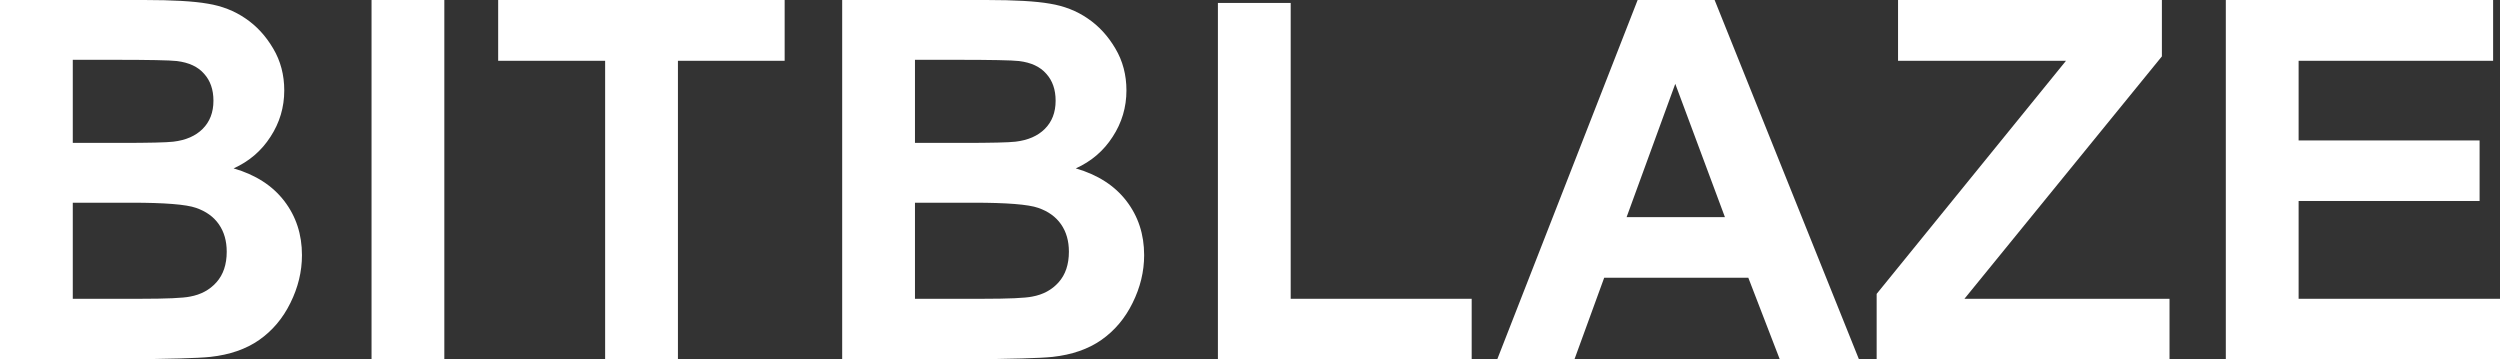
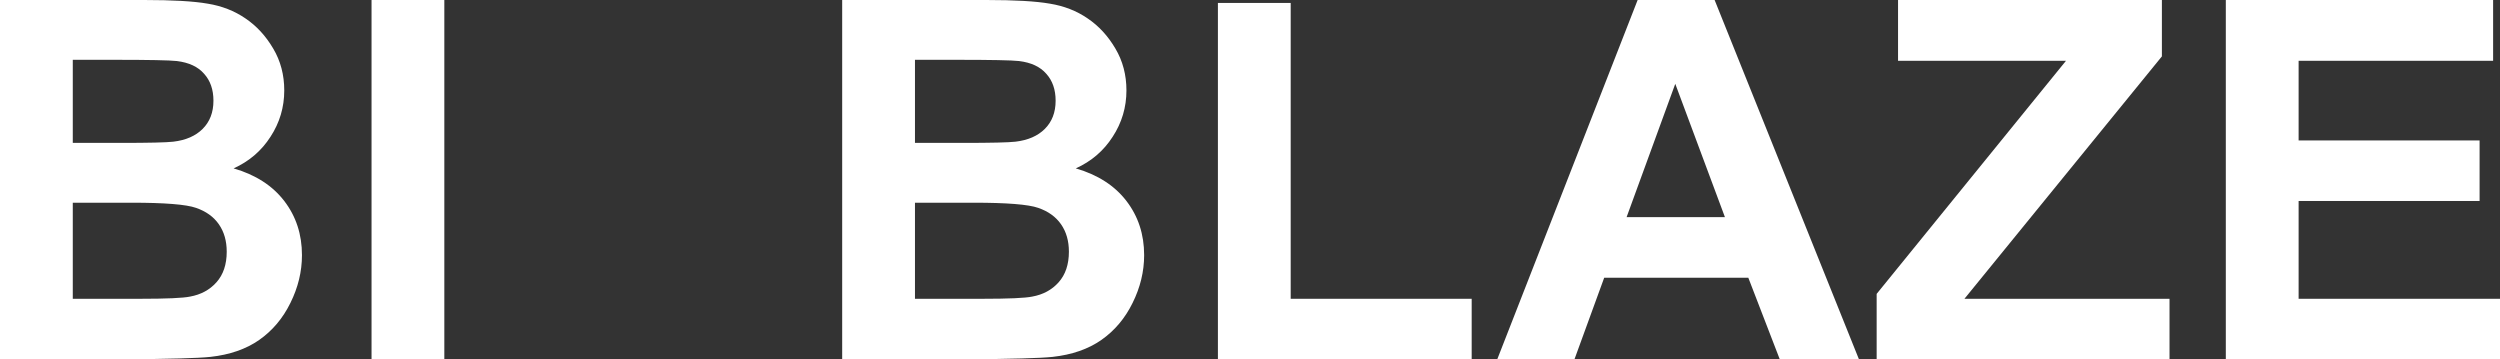
<svg xmlns="http://www.w3.org/2000/svg" width="327" height="47" viewBox="0 0 327 47" fill="none">
  <rect x="0" y="0" width="327" height="47" fill="#333333" stroke="none" />
  <g clip-path="url(#clip0_58_58)">
    <path d="M0 0H18.848C22.579 0 25.356 0.16 27.178 0.481C29.022 0.78 30.663 1.421 32.099 2.405C33.557 3.388 34.769 4.702 35.734 6.348C36.699 7.972 37.181 9.8 37.181 11.83C37.181 14.032 36.581 16.051 35.38 17.89C34.201 19.728 32.593 21.106 30.556 22.025C33.429 22.859 35.638 24.28 37.181 26.289C38.725 28.298 39.497 30.66 39.497 33.374C39.497 35.512 38.993 37.596 37.985 39.626C36.999 41.635 35.638 43.249 33.901 44.467C32.185 45.664 30.062 46.401 27.532 46.679C25.945 46.85 22.118 46.957 16.05 47H0V0ZM9.52 7.823V18.691H15.76C19.47 18.691 21.775 18.638 22.675 18.531C24.305 18.338 25.581 17.783 26.503 16.864C27.446 15.923 27.918 14.694 27.918 13.177C27.918 11.723 27.511 10.548 26.696 9.65C25.903 8.731 24.712 8.175 23.126 7.983C22.182 7.876 19.47 7.823 14.988 7.823H9.52ZM9.52 26.514V39.081H18.333C21.764 39.081 23.941 38.985 24.863 38.793C26.278 38.536 27.425 37.916 28.304 36.933C29.205 35.929 29.655 34.593 29.655 32.926C29.655 31.515 29.312 30.318 28.626 29.335C27.94 28.352 26.942 27.636 25.634 27.187C24.348 26.738 21.539 26.514 17.208 26.514H9.52Z" fill="white" />
    <path d="M48.598 47V0H58.118V47H48.598Z" fill="white" />
-     <path d="M79.152 47V7.951H65.161V0H102.632V7.951H88.673V47H79.152Z" fill="white" />
    <path d="M110.157 0H129.005C132.736 0 135.513 0.16 137.335 0.481C139.179 0.78 140.82 1.421 142.256 2.405C143.715 3.388 144.926 4.702 145.891 6.348C146.856 7.972 147.338 9.8 147.338 11.83C147.338 14.032 146.738 16.051 145.537 17.89C144.358 19.728 142.75 21.106 140.713 22.025C143.586 22.859 145.794 24.28 147.338 26.289C148.882 28.298 149.654 30.66 149.654 33.374C149.654 35.512 149.15 37.596 148.142 39.626C147.156 41.635 145.794 43.249 144.058 44.467C142.342 45.664 140.219 46.401 137.689 46.679C136.102 46.85 132.275 46.957 126.207 47H110.157V0ZM119.678 7.823V18.691H125.917C129.627 18.691 131.932 18.638 132.832 18.531C134.462 18.338 135.738 17.783 136.66 16.864C137.603 15.923 138.075 14.694 138.075 13.177C138.075 11.723 137.668 10.548 136.853 9.65C136.06 8.731 134.87 8.175 133.283 7.983C132.339 7.876 129.627 7.823 125.145 7.823H119.678ZM119.678 26.514V39.081H128.49C131.921 39.081 134.098 38.985 135.02 38.793C136.435 38.536 137.582 37.916 138.461 36.933C139.362 35.929 139.812 34.593 139.812 32.926C139.812 31.515 139.469 30.318 138.783 29.335C138.097 28.352 137.1 27.636 135.792 27.187C134.505 26.738 131.696 26.514 127.365 26.514H119.678Z" fill="white" />
    <path d="M159.302 47V0.385H168.822V39.081H192.495V47H159.302Z" fill="white" />
    <path d="M243.152 47H232.795L228.678 36.324H209.83L205.938 47H195.839L214.204 0H224.272L243.152 47ZM225.622 28.405L219.125 10.964L212.757 28.405H225.622Z" fill="white" />
    <path d="M245.466 47V38.44L270.232 7.951H248.264V0H282.776V7.374L256.949 39.081H283.773V47H245.466Z" fill="white" />
    <path d="M291.137 47V0H326.099V7.951H300.658V18.37H324.33V26.289H300.658V39.081H327V47H291.137Z" fill="white" />
  </g>
  <defs>
    <clipPath id="clip0_58_58">
      <rect width="327" height="47" fill="white" />
    </clipPath>
  </defs>
</svg>